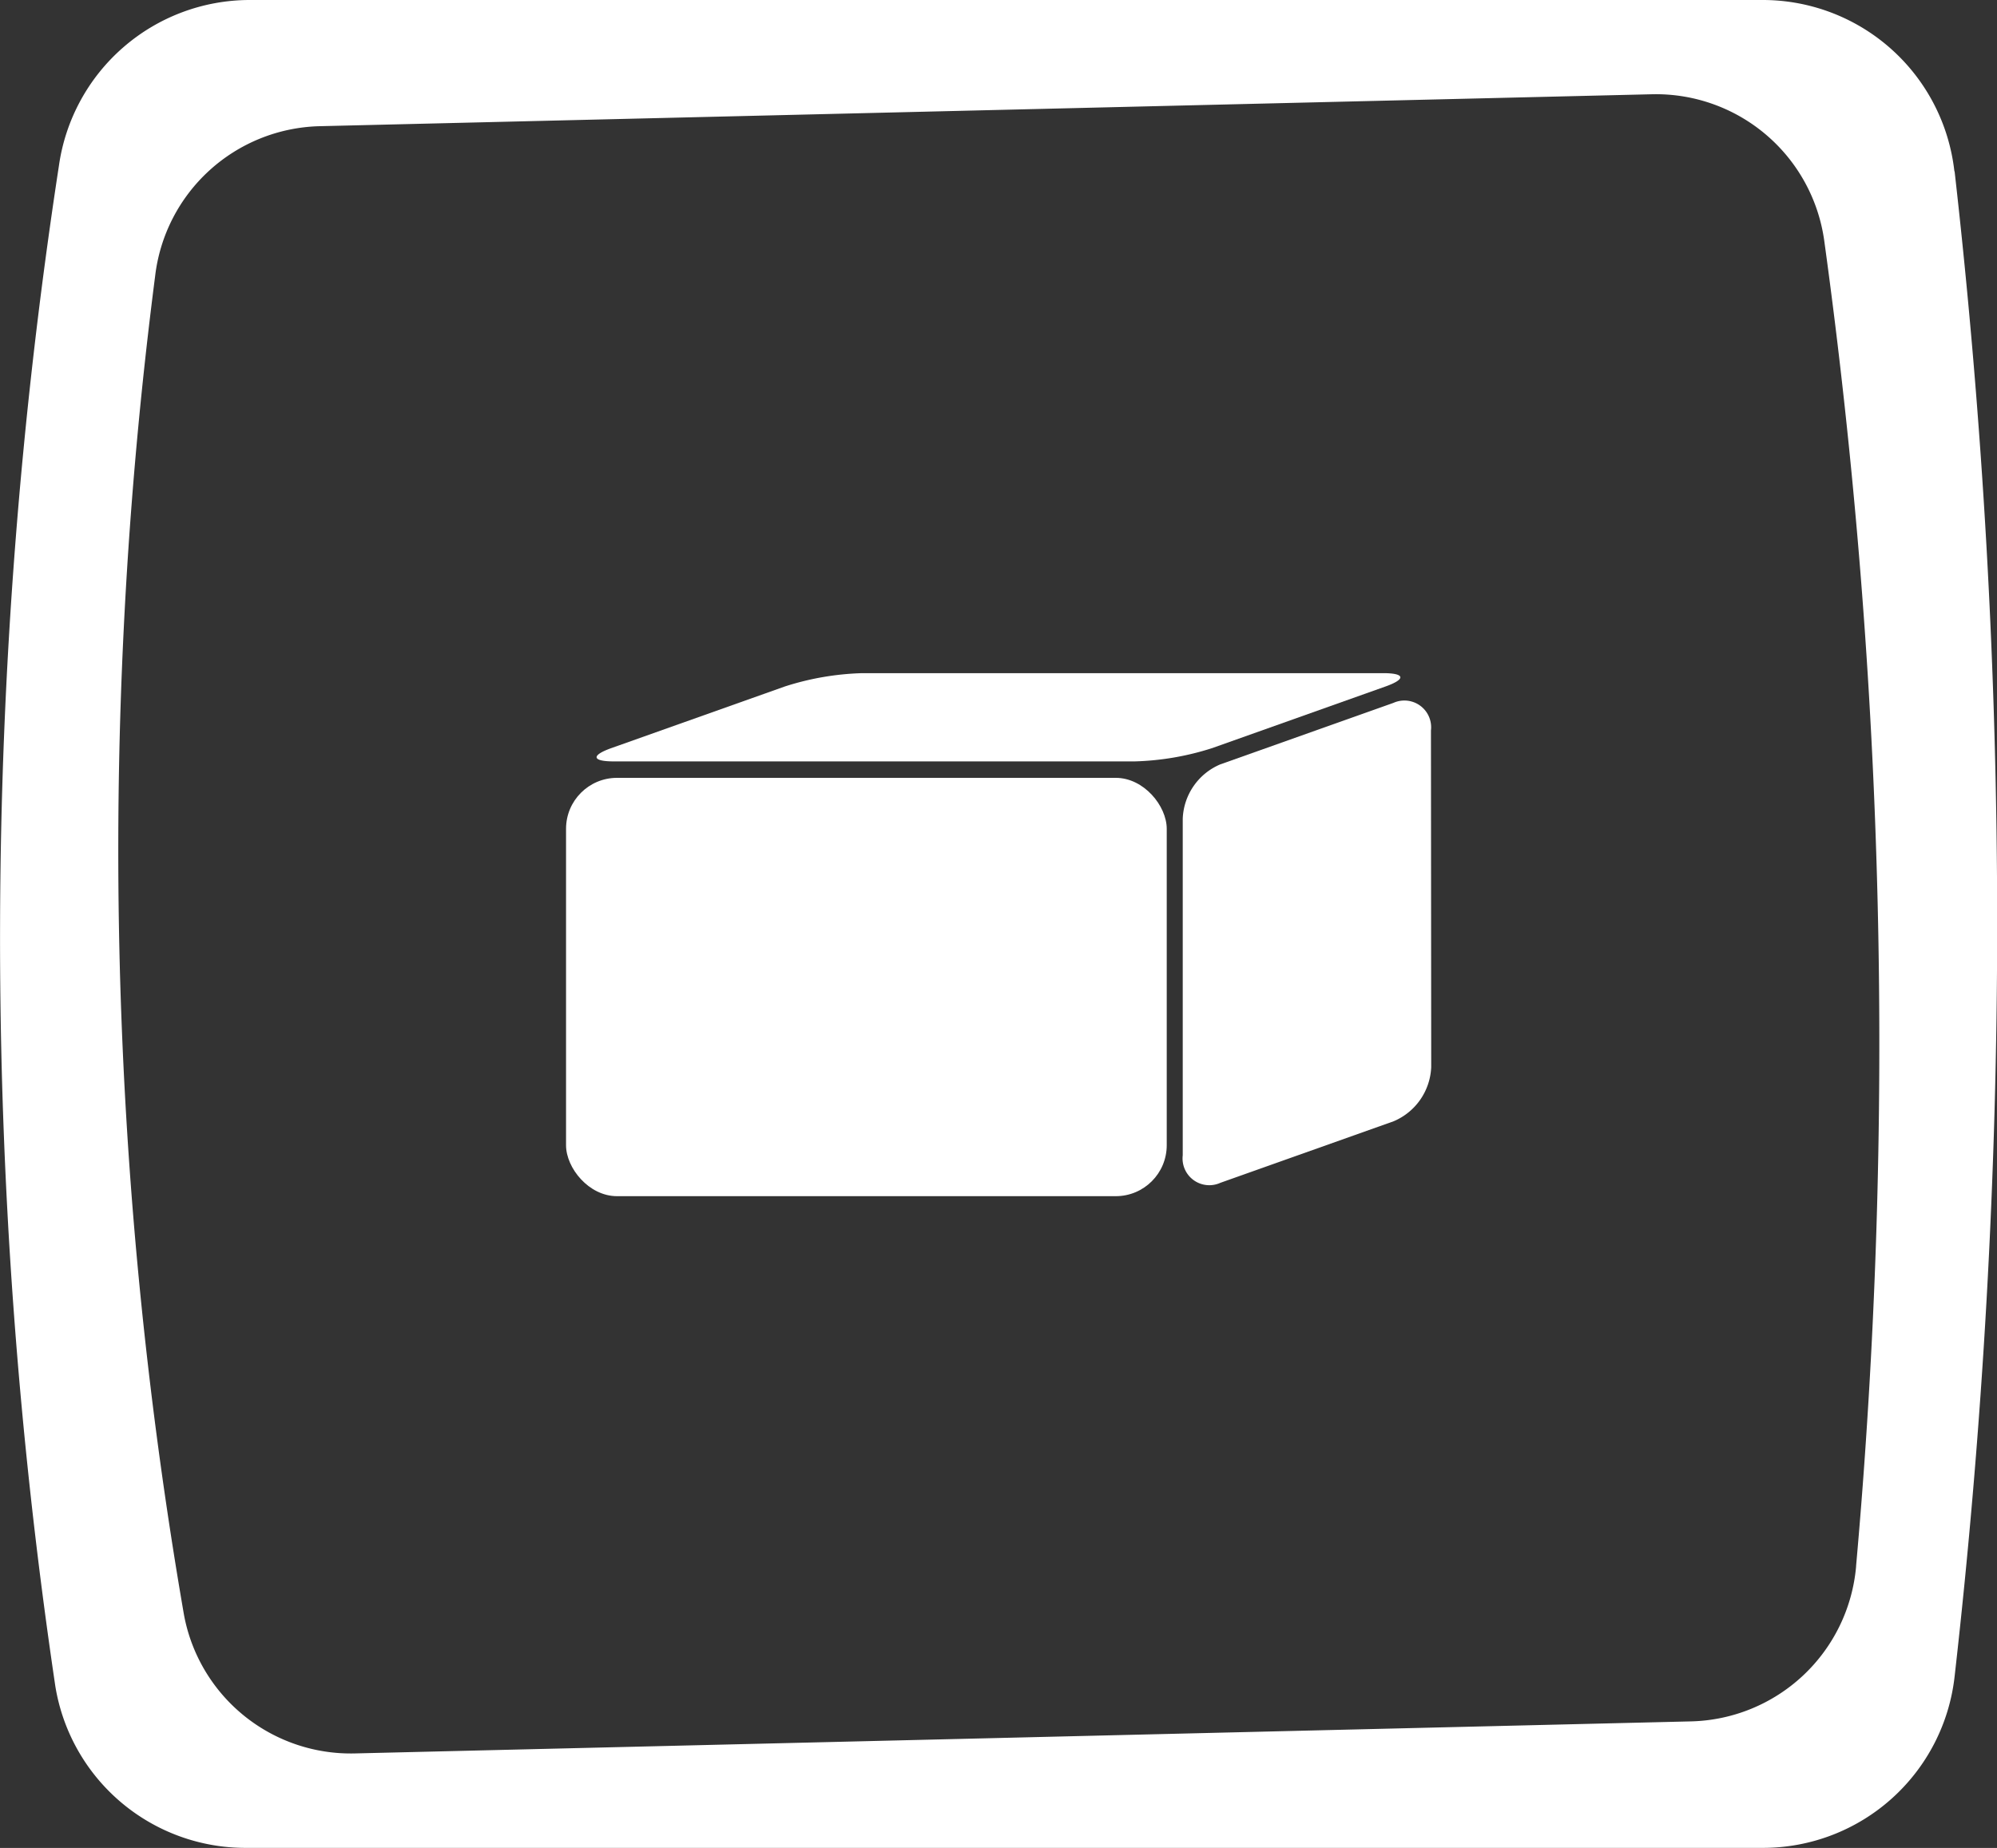
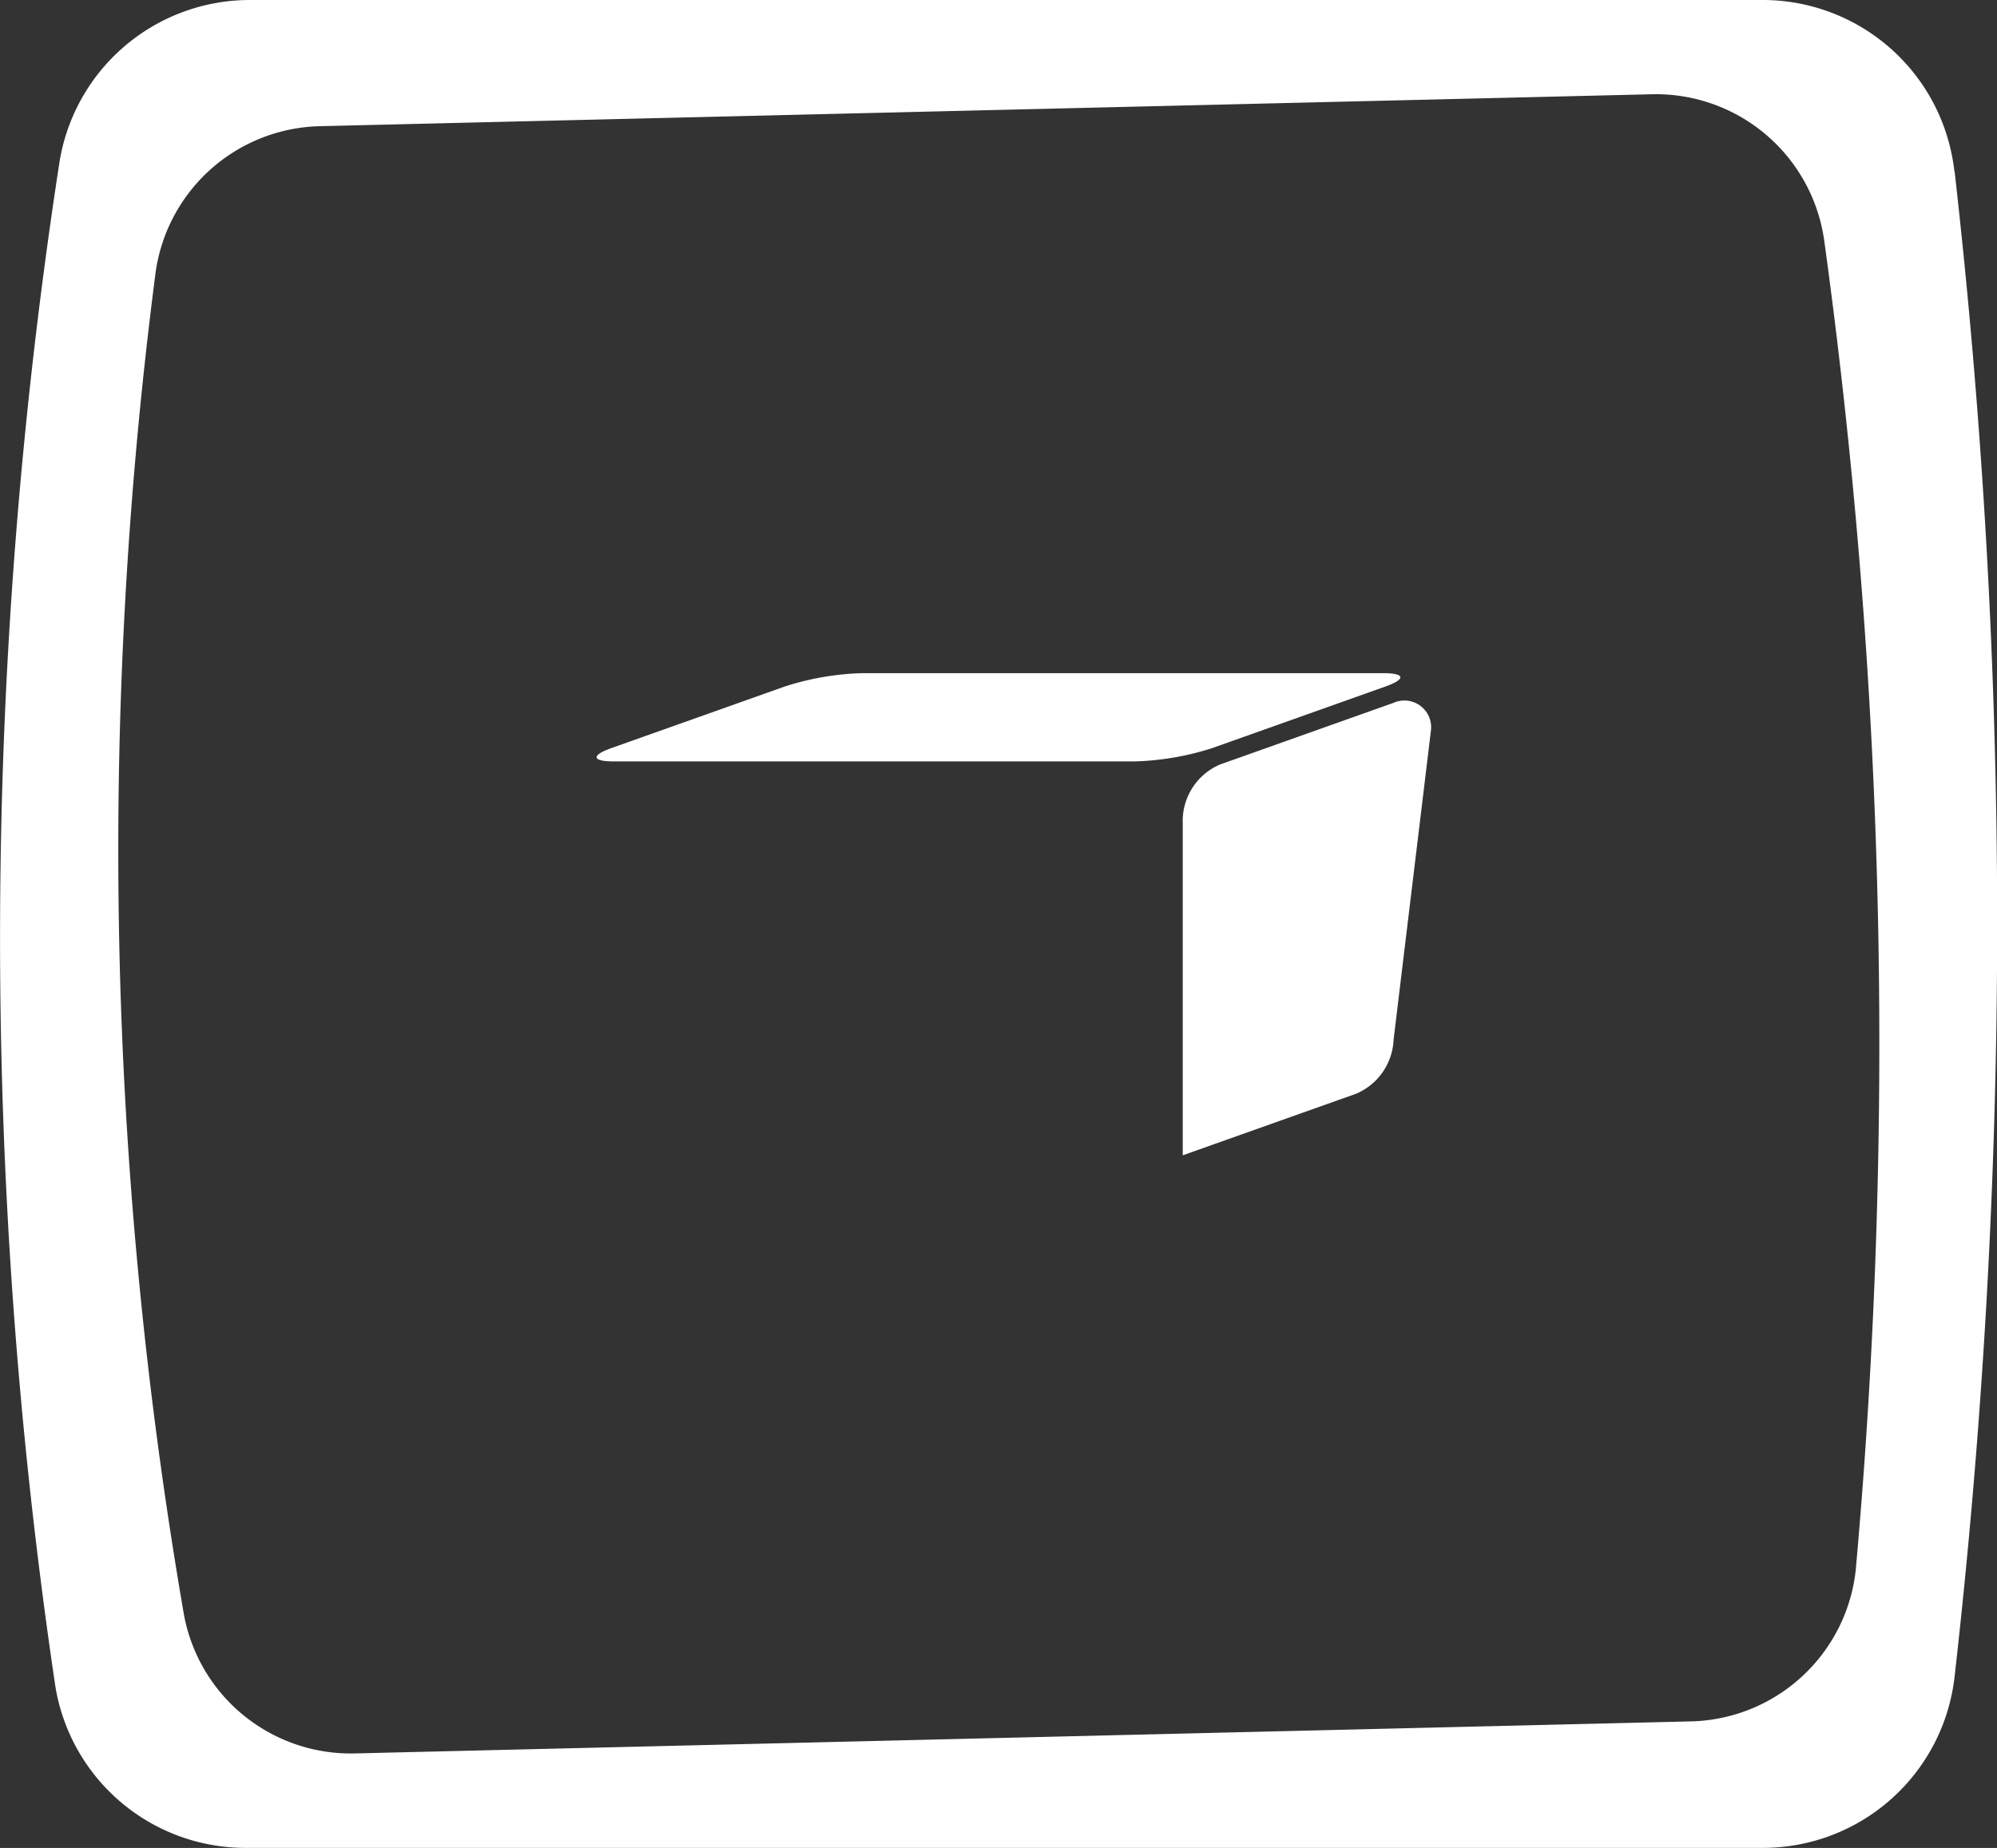
<svg xmlns="http://www.w3.org/2000/svg" width="39.189" height="36.272" viewBox="0 0 39.189 36.272">
  <rect x="0" y="0" width="39.189" height="36.272" fill="#333333" stroke="none" />
  <defs>
    <clipPath id="clip-path">
      <rect id="長方形_13" data-name="長方形 13" width="16.973" height="10.266" fill="#fff" />
    </clipPath>
    <clipPath id="clip-path-2">
      <rect id="長方形_52" data-name="長方形 52" width="39.189" height="36.272" fill="#fff" />
    </clipPath>
  </defs>
  <g id="グループ_119" data-name="グループ 119" transform="translate(-669.81 -865.68)">
    <g id="グループ_14" data-name="グループ 14" transform="translate(680.918 878.893)">
      <g id="グループ_13" data-name="グループ 13" transform="translate(0 0)" clip-path="url(#clip-path)">
-         <rect id="長方形_12" data-name="長方形 12" width="11.788" height="8.211" rx="1" transform="translate(0 2.055)" fill="#fff" />
        <path id="パス_96" data-name="パス 96" d="M18.561.262C18.967.118,18.948,0,18.518,0H8.291A5.443,5.443,0,0,0,6.773.262l-3.4,1.208c-.406.144-.386.262.043.262H13.645a5.436,5.436,0,0,0,1.519-.262Z" transform="translate(-2.481 0)" fill="#fff" />
-         <path id="パス_97" data-name="パス 97" d="M66.871,3.283a.525.525,0,0,0-.738-.54l-3.4,1.208A1.207,1.207,0,0,0,62,5.017v6.606a.525.525,0,0,0,.738.54l3.4-1.208a1.208,1.208,0,0,0,.738-1.065Z" transform="translate(-49.898 -2.159)" fill="#fff" />
+         <path id="パス_97" data-name="パス 97" d="M66.871,3.283a.525.525,0,0,0-.738-.54l-3.4,1.208A1.207,1.207,0,0,0,62,5.017v6.606l3.4-1.208a1.208,1.208,0,0,0,.738-1.065Z" transform="translate(-49.898 -2.159)" fill="#fff" />
      </g>
    </g>
    <g id="グループ_52" data-name="グループ 52" transform="translate(669.81 865.68)">
      <g id="グループ_51" data-name="グループ 51" transform="translate(0 0)" clip-path="url(#clip-path-2)">
        <path id="パス_99" data-name="パス 99" d="M38.353,3.364A3.785,3.785,0,0,0,34.6,0H4.9A3.784,3.784,0,0,0,1.156,3.255a99.993,99.993,0,0,0-.071,29.837,3.78,3.78,0,0,0,3.734,3.179H34.6a3.785,3.785,0,0,0,3.757-3.364,131.031,131.031,0,0,0,0-29.544M36.424,30.747a3.333,3.333,0,0,1-3.236,3.041l-26.221.629A3.329,3.329,0,0,1,3.611,31.7,88.077,88.077,0,0,1,3.044,5.422,3.333,3.333,0,0,1,6.272,2.477l26.15-.627A3.335,3.335,0,0,1,35.8,4.733a115.431,115.431,0,0,1,.623,26.014" transform="translate(0 0)" fill="#fff" />
      </g>
    </g>
  </g>
</svg>